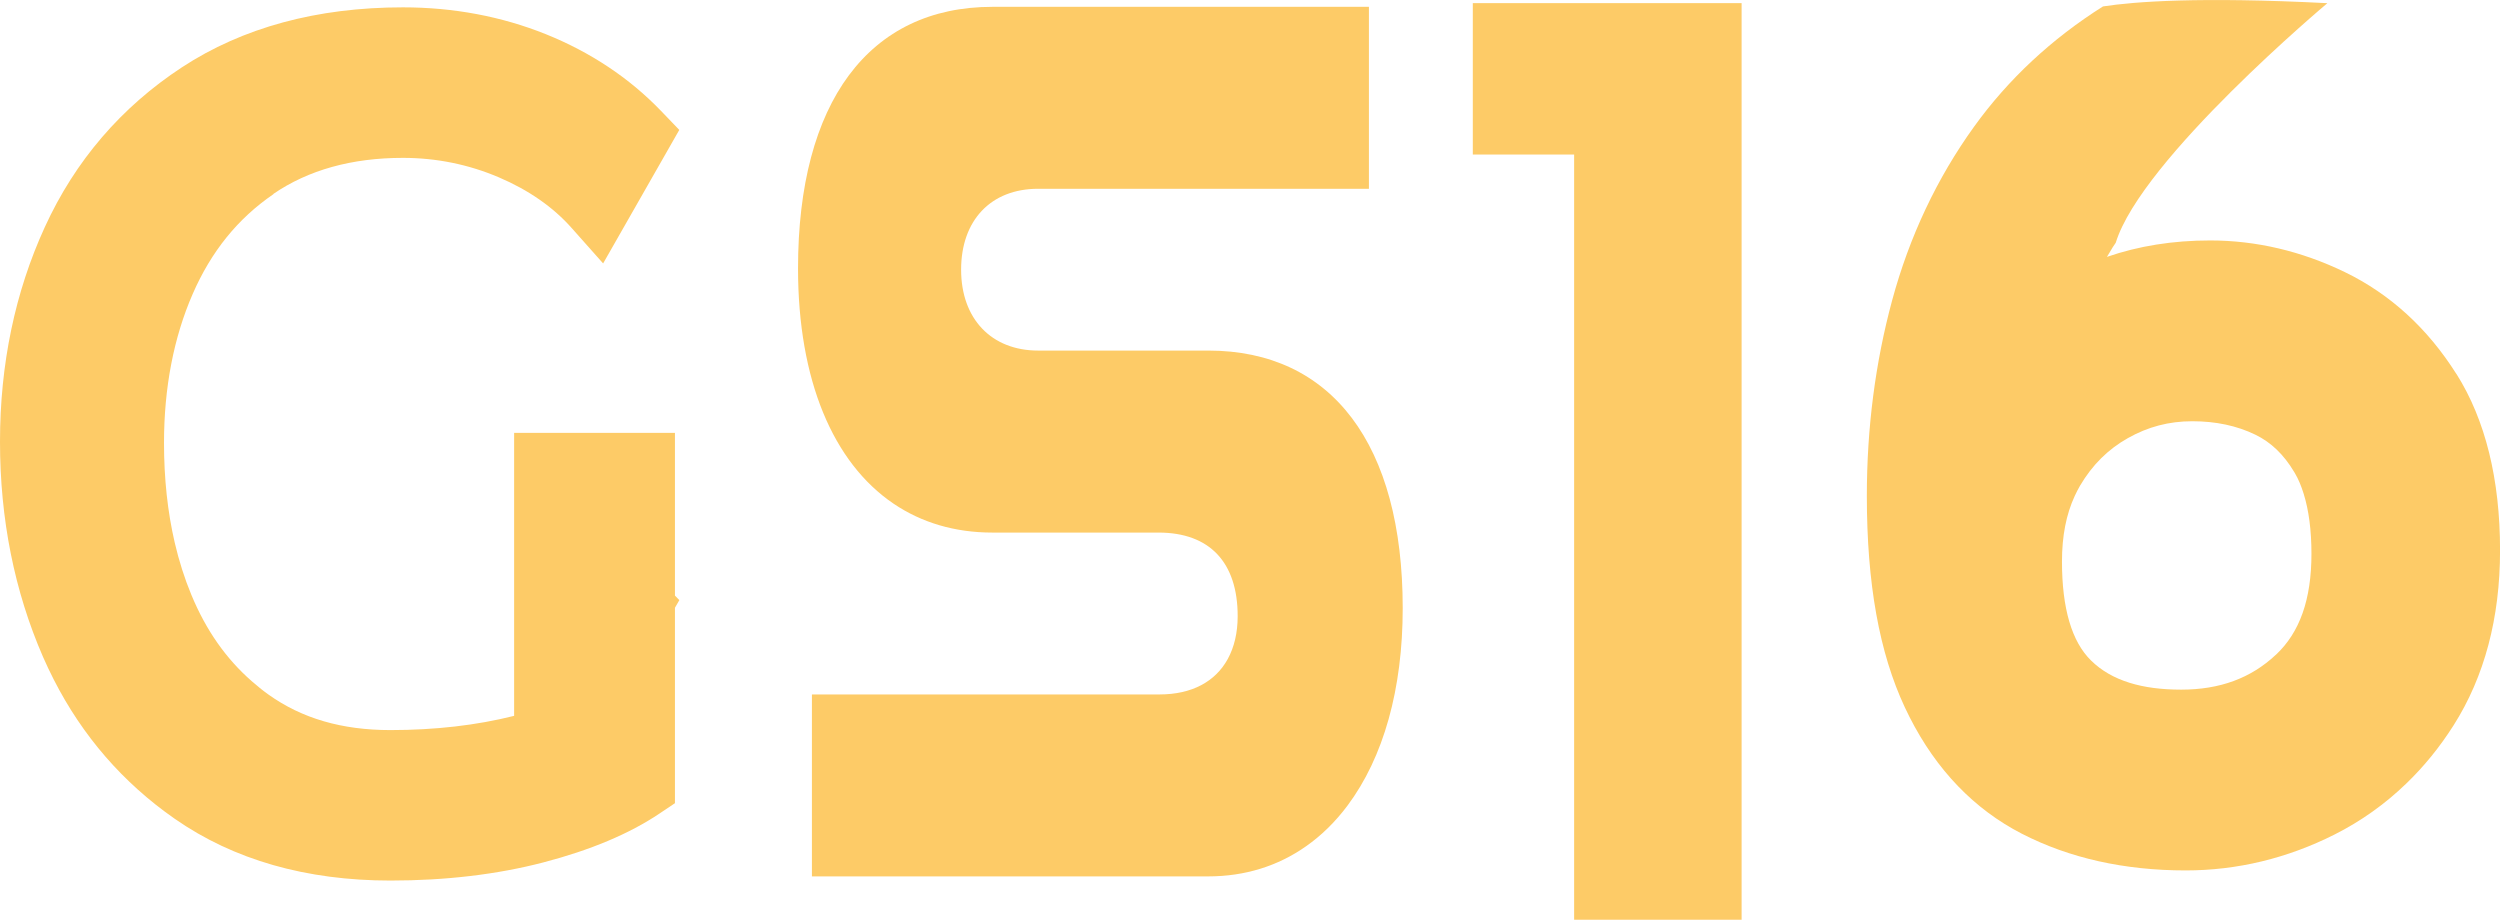
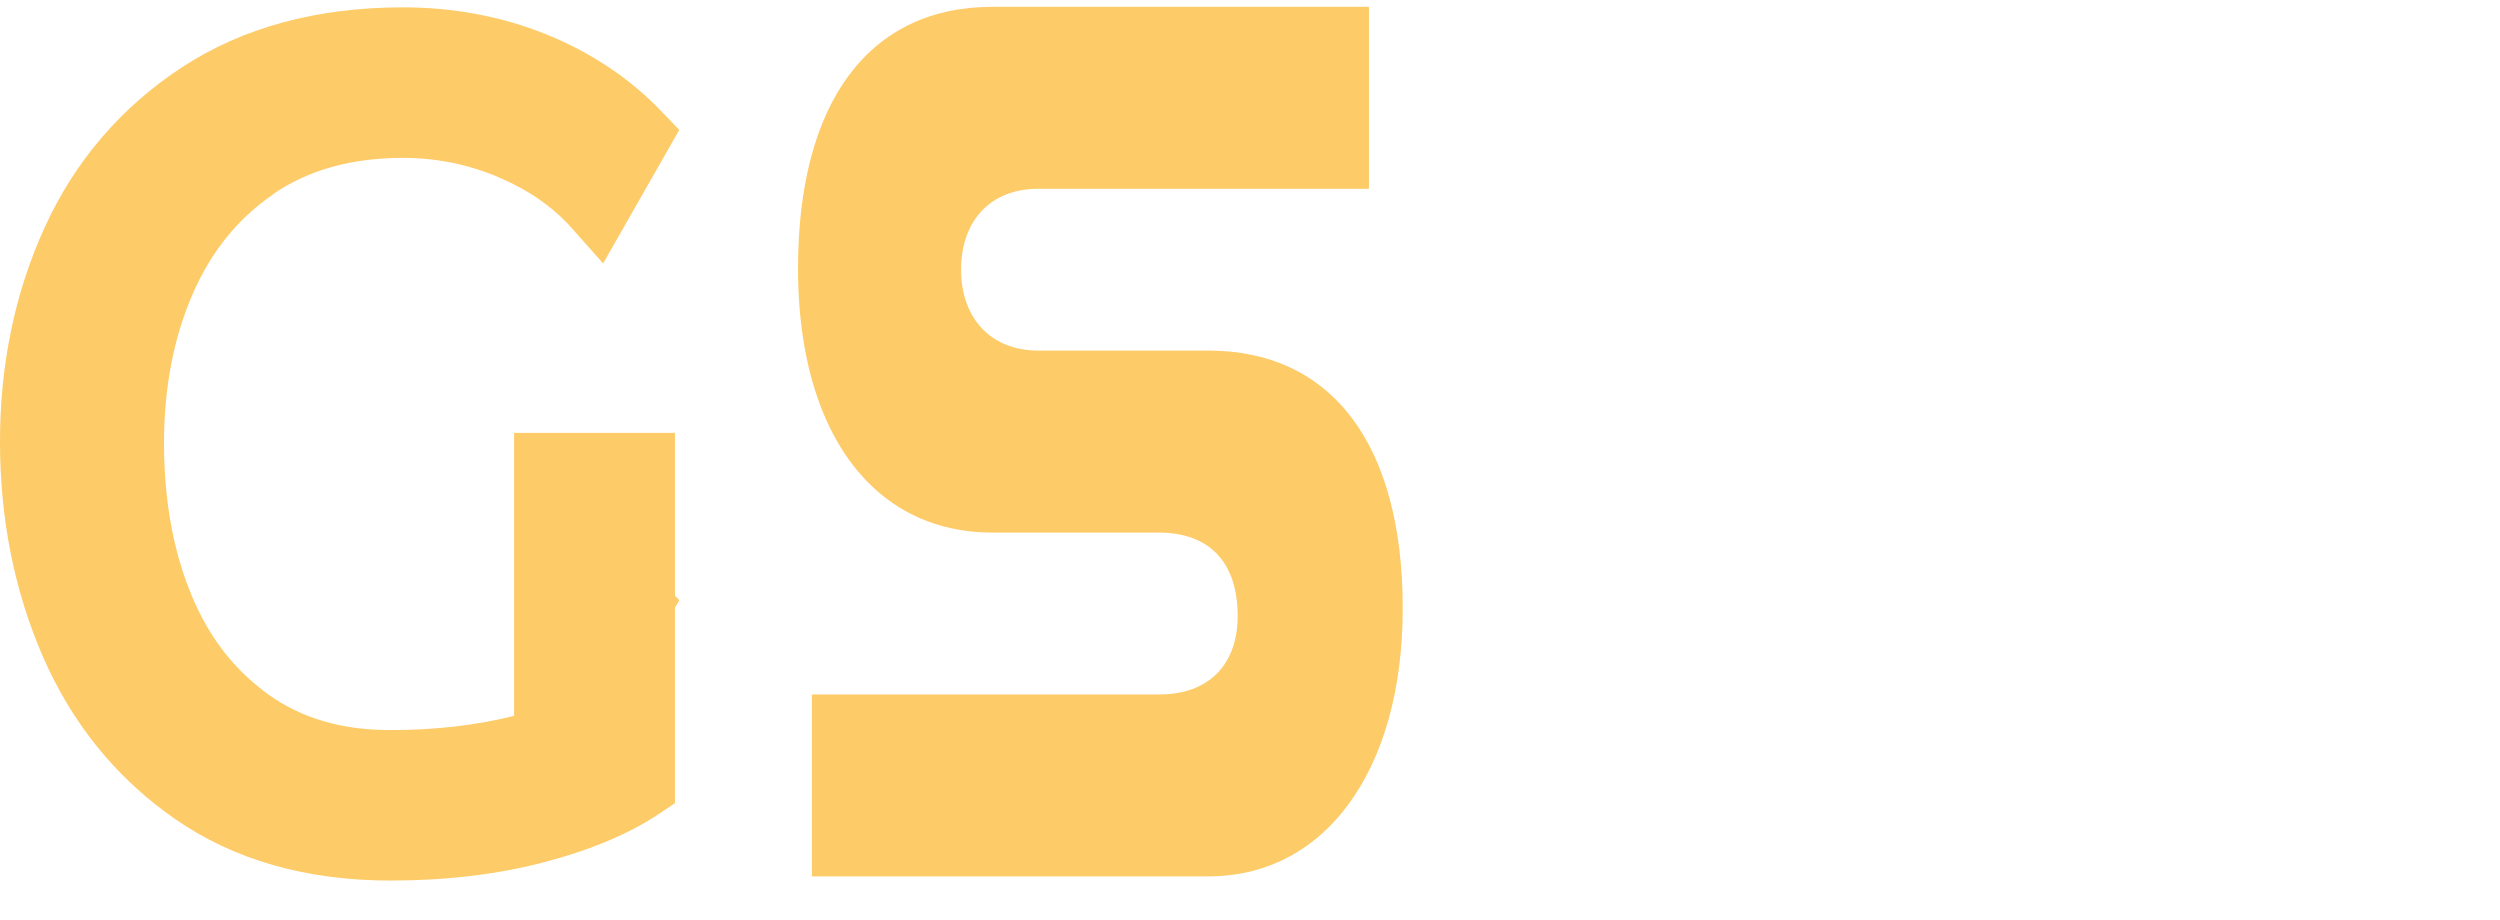
<svg xmlns="http://www.w3.org/2000/svg" id="Capa_2" data-name="Capa 2" viewBox="0 0 432 158.93">
  <defs>
    <style>      .cls-1 {        fill: #fdcb67;      }    </style>
  </defs>
  <g id="Capa_1-2" data-name="Capa 1">
    <g>
      <path class="cls-1" d="M47.24,33.51c6.04-4.14,13.57-6.23,22.38-6.23,5.76,0,11.34,1.13,16.57,3.36,5.14,2.19,9.39,5.14,12.61,8.78l5.42,6.1,13.16-23.07-3.17-3.3c-5.47-5.68-12.16-10.13-19.91-13.25-7.66-3.07-15.96-4.63-24.68-4.63-14.84,0-27.69,3.49-38.18,10.36-10.48,6.87-18.46,16.16-23.7,27.62C2.6,50.47,0,62.94,0,76.32s2.5,25.85,7.42,37.16c.58,1.33,1.2,2.63,1.85,3.91,4.98,9.79,11.99,17.87,20.89,24.07.02.02.04.03.07.05,10.16,7.07,22.69,10.65,37.24,10.65,9.54,0,18.42-1.05,26.4-3.13,8.14-2.12,14.9-4.96,20.09-8.45l2.67-1.79v-33.77l.76-1.32-.76-.78v-28.12h-27.79v48.9c-6.48,1.63-13.65,2.46-21.37,2.46-8.41,0-15.32-2.02-21.11-6.16-1-.71-1.94-1.49-2.85-2.28-4.46-3.9-7.9-8.8-10.44-14.92-1.18-2.84-2.14-5.86-2.88-9.04-1.23-5.3-1.85-11.06-1.85-17.21,0-9.55,1.67-18.22,4.96-25.76,3.22-7.37,7.78-13.01,13.95-17.24Z" />
      <path class="cls-1" d="M208.79,60.58h-29.39c-8.09,0-13.32-5.49-13.32-13.98s5.1-13.98,13.32-13.98h57.15V1.18h-65.05c-21.35,0-33.6,16.47-33.6,45.2,0,19.28,6.04,33.56,16.5,40.65,4.81,3.26,10.56,5,17.1,5h28.7c8.81,0,13.67,5.13,13.67,14.44,0,2.89-.6,5.37-1.71,7.4-2.14,3.92-6.22,6.13-11.79,6.13h-60.07v31.44h68.49c6.32,0,12.03-1.78,16.89-5.2,2.65-1.86,5.05-4.2,7.16-7.02,6.25-8.36,9.55-20.16,9.55-34.13,0-28.29-12.25-44.51-33.6-44.51Z" />
-       <polygon class="cls-1" points="254.5 26.7 272.01 26.7 272.01 81.79 272.01 107.95 272.01 151.43 272.01 158.93 300.95 158.93 300.95 151.43 300.95 81.79 300.95 .54 254.5 .54 254.5 26.7" />
-       <path class="cls-1" d="M424.48,64.65c-4.98-7.91-11.47-13.84-19.29-17.63-7.5-3.63-15.33-5.47-23.28-5.47-6.41,0-12.37.95-17.83,2.84.33-.57.67-1.12,1.01-1.68.16-.26.34-.51.51-.76,4.43-14.45,36.57-41.4,36.57-41.4-22.05-1.13-33.3-.28-38.77.56-8.86,5.59-16.36,12.56-22.28,20.78-6.42,8.91-11.18,19.01-14.16,30.02-2.9,10.71-4.37,22.07-4.37,33.77,0,15.16,2.15,27.12,6.57,36.56.27.57.54,1.13.82,1.68,4.64,9.14,11.16,15.91,19.4,20.15,8.19,4.21,17.71,6.34,28.3,6.34,8.91,0,17.56-2.09,25.74-6.21,4.56-2.3,8.69-5.24,12.36-8.78,3.07-2.95,5.81-6.32,8.21-10.1,5.32-8.38,8.02-18.54,8.02-30.21,0-12.29-2.53-22.54-7.52-30.47ZM393.26,113.15c-4.32,4.05-9.67,6.02-16.36,6.02-3.41,0-6.36-.39-8.9-1.18-2.67-.83-4.88-2.1-6.65-3.84-3.35-3.26-5.04-9.02-5.04-17.11,0-4.43.73-8.16,2.21-11.35.28-.6.58-1.2.91-1.76,2.11-3.58,4.82-6.28,8.26-8.22,3.47-1.96,7.11-2.92,11.14-2.92s7.67.76,10.89,2.32c2.72,1.32,4.91,3.43,6.7,6.42.05.08.09.15.14.23.61,1.04,1.11,2.25,1.52,3.58.88,2.83,1.34,6.29,1.34,10.36,0,7.87-2.01,13.58-6.16,17.46Z" />
    </g>
  </g>
</svg>